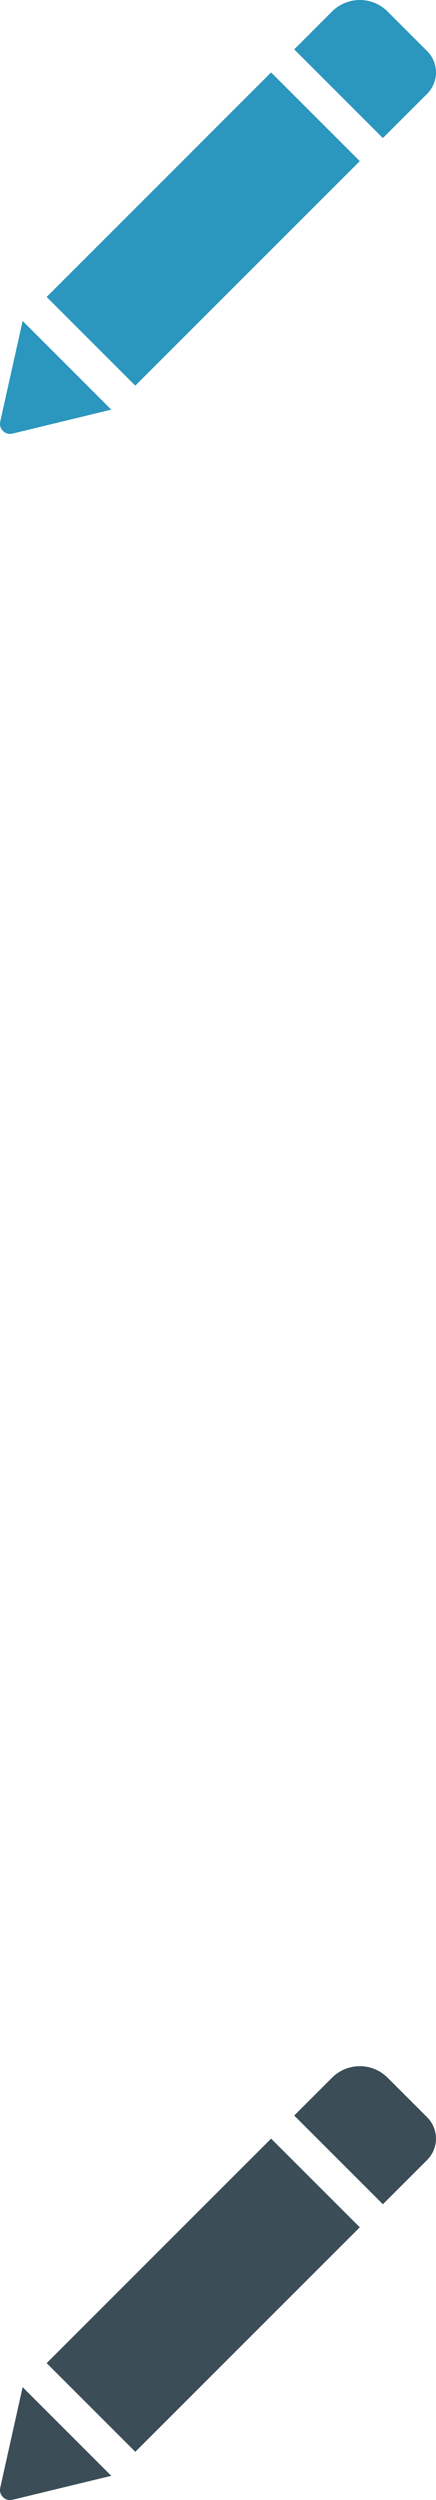
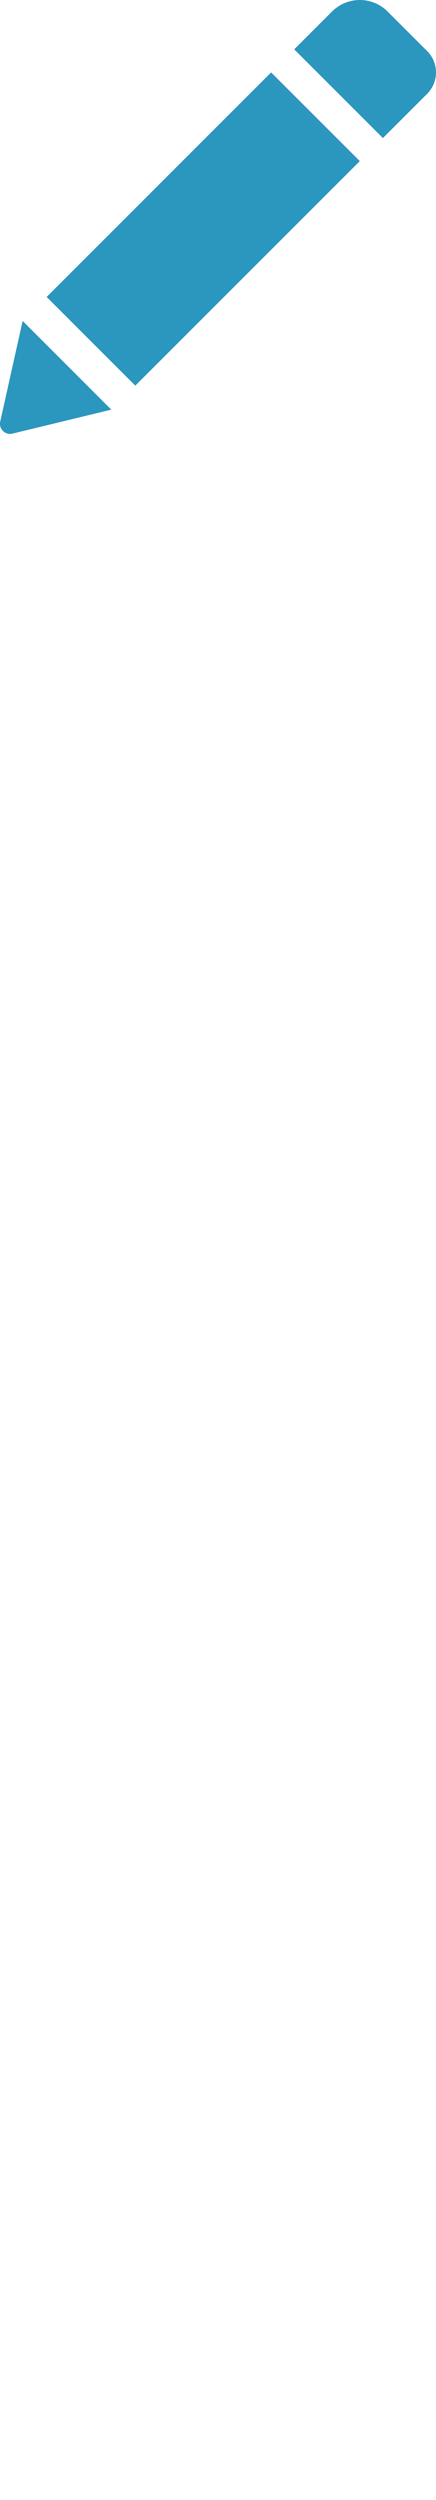
<svg xmlns="http://www.w3.org/2000/svg" version="1.1" id="Capa_1" x="0px" y="0px" width="21.103px" height="121px" viewBox="0.001 1.288 21.103 121" enable-background="new 0.001 1.288 21.103 121" xml:space="preserve">
  <g>
    <path fill="#2b96be" d="M13.123,4.793l4.293,4.293L6.55,19.952l-4.291-4.292L13.123,4.793z M20.673,3.758l-1.915-1.915   c-0.74-0.74-1.941-0.74-2.684,0l-1.833,1.834l4.292,4.293l2.139-2.139C21.247,5.257,21.247,4.331,20.673,3.758z M0.012,21.693   c-0.078,0.352,0.239,0.667,0.591,0.581l4.784-1.16l-4.291-4.292L0.012,21.693z" />
  </g>
  <g transform="translate(0,100)">
-     <path fill="#3b4d57" d="M13.123,4.793l4.293,4.293L6.55,19.952l-4.291-4.292L13.123,4.793z M20.673,3.758l-1.915-1.915   c-0.74-0.74-1.941-0.74-2.684,0l-1.833,1.834l4.292,4.293l2.139-2.139C21.247,5.257,21.247,4.331,20.673,3.758z M0.012,21.693   c-0.078,0.352,0.239,0.667,0.591,0.581l4.784-1.16l-4.291-4.292L0.012,21.693z" />
-   </g>
+     </g>
</svg>